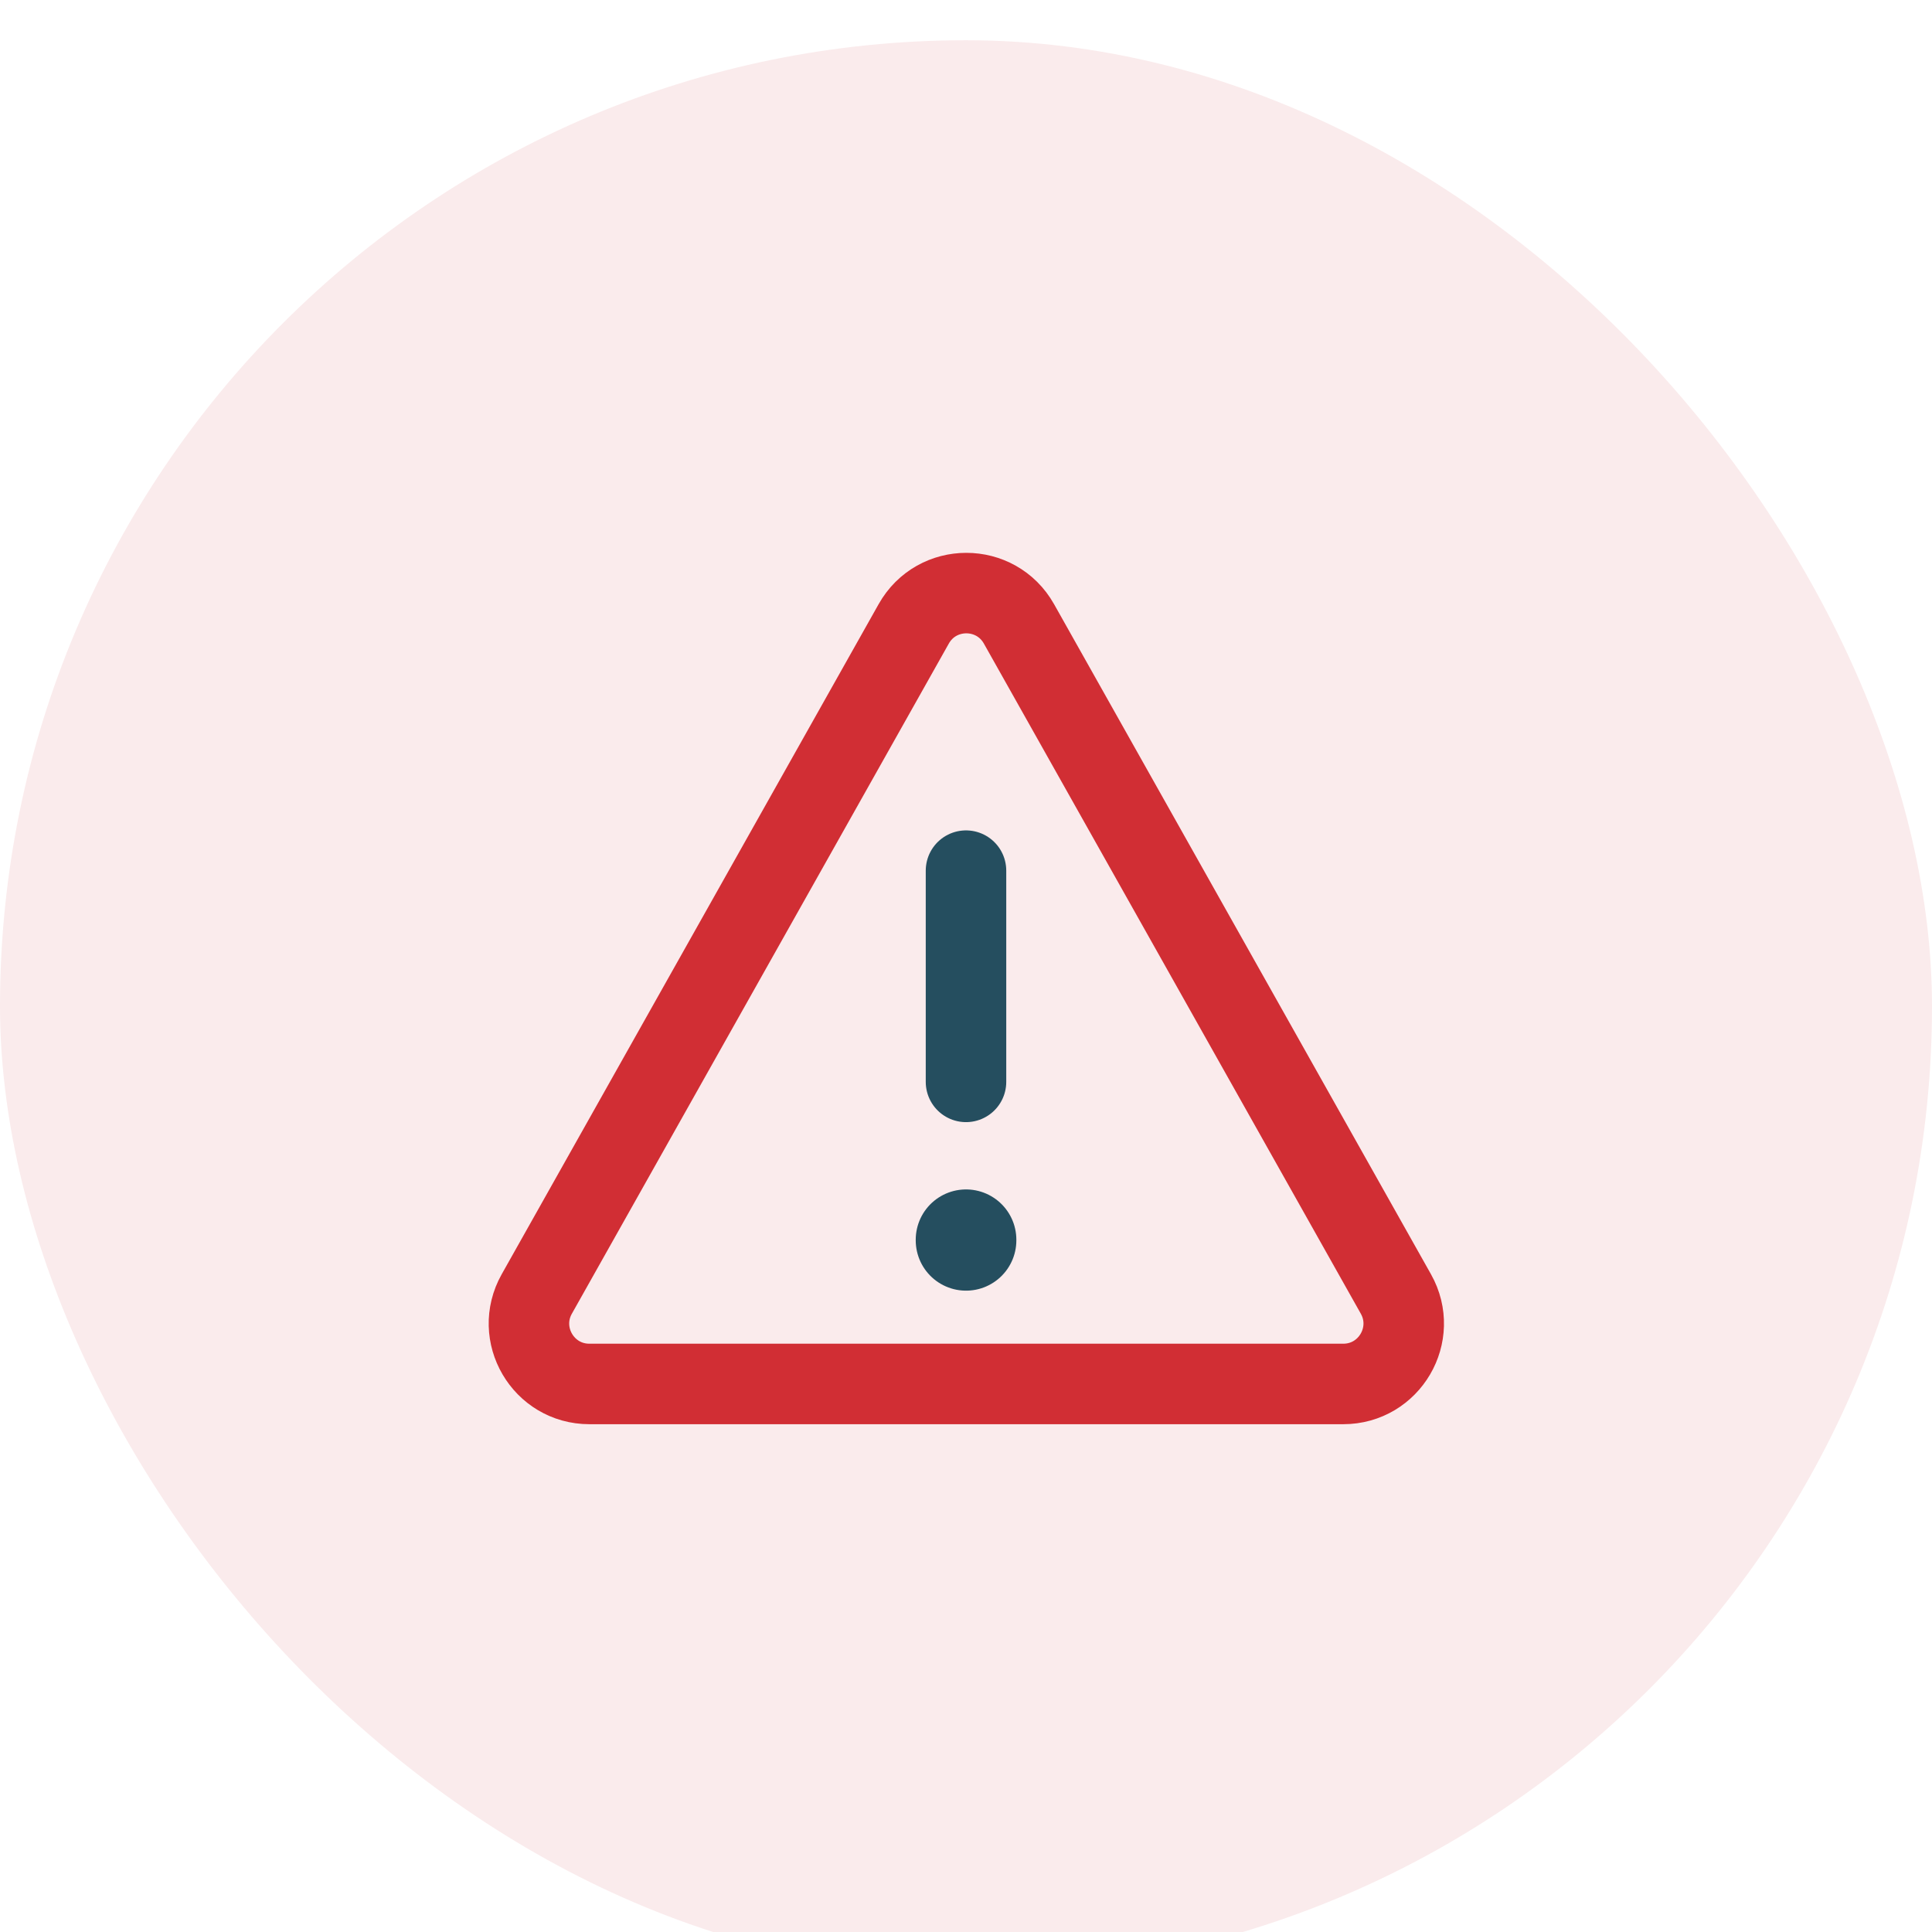
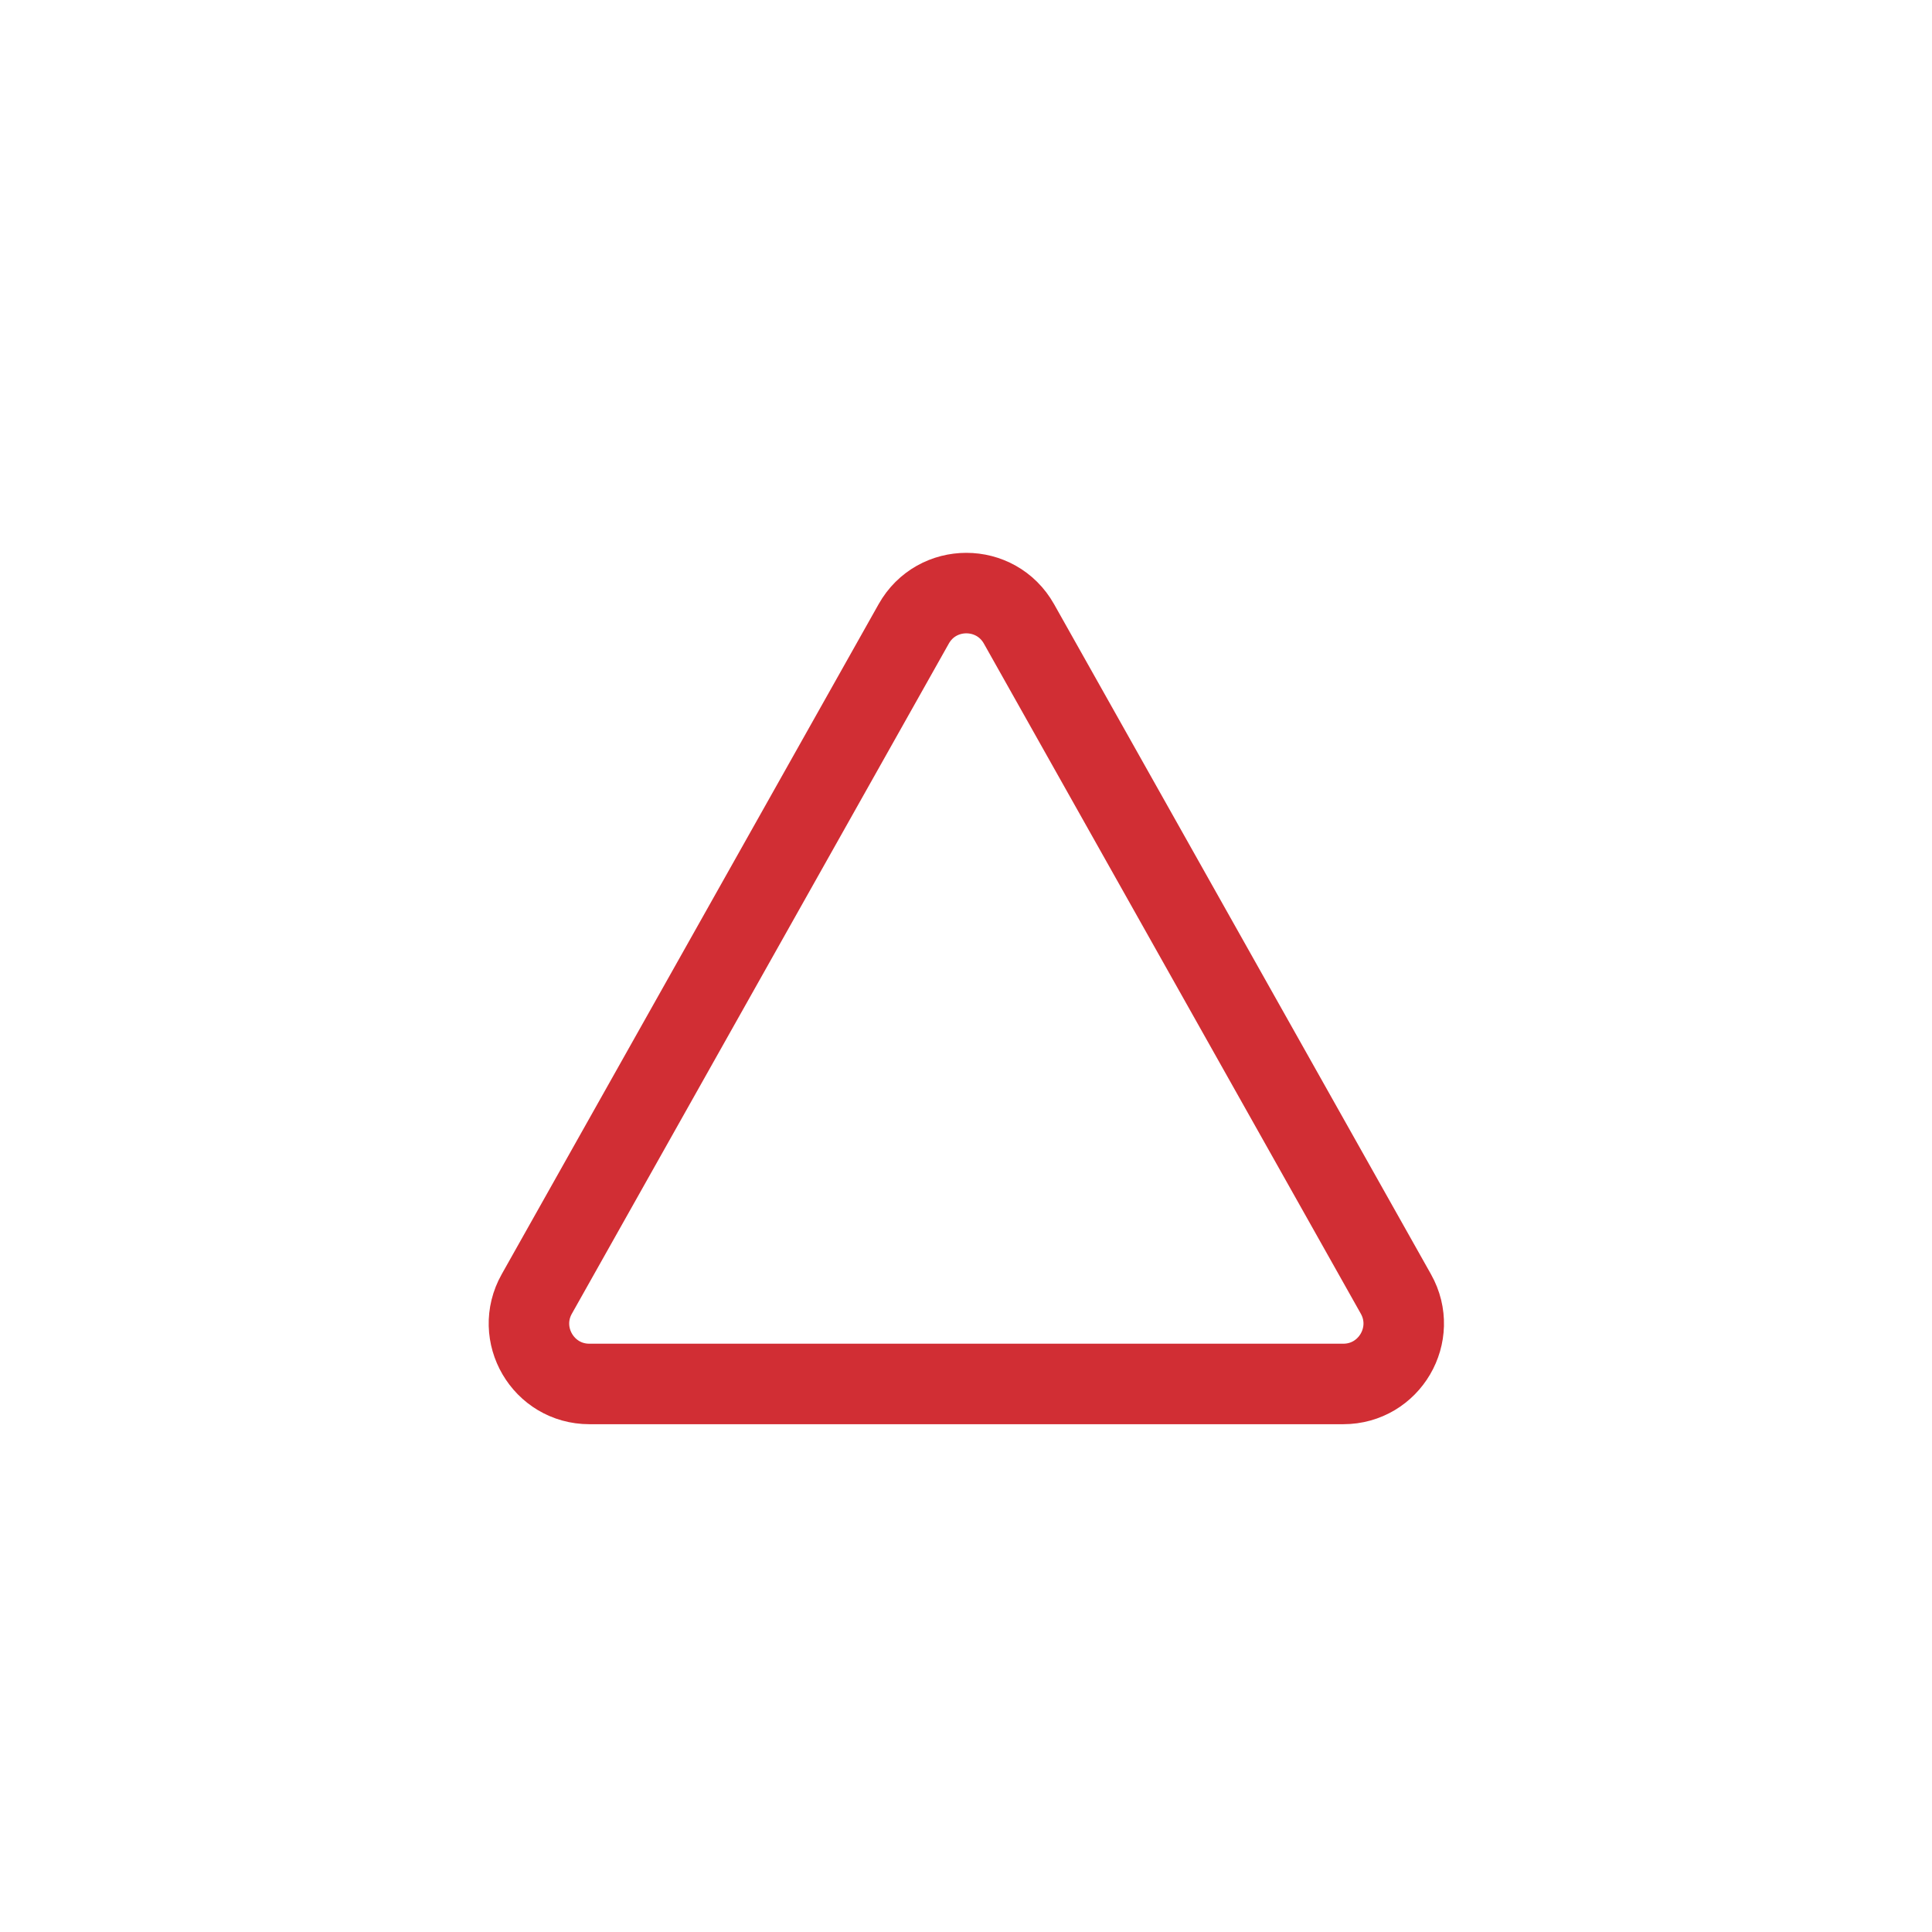
<svg xmlns="http://www.w3.org/2000/svg" width="48" height="48" viewBox="0 0 48 48" fill="none">
  <g filter="url(#filter0_i_1522_49778)">
-     <rect width="48" height="48" rx="24" fill="#FAEBEC" />
-     <path d="M24 20.631L24 25.879" stroke="#254E5F" stroke-width="2" stroke-linecap="round" />
    <path d="M22.701 14.5C23.274 13.48 24.742 13.48 25.316 14.5L34.681 31.149C35.243 32.149 34.52 33.384 33.373 33.384H14.643C13.496 33.384 12.774 32.149 13.336 31.149L22.701 14.5Z" stroke="#D12E34" stroke-width="2" stroke-linecap="round" stroke-linejoin="round" />
-     <path d="M24.001 29.801L24.001 29.816" stroke="#254E5F" stroke-width="2.5" stroke-linecap="round" stroke-linejoin="round" />
  </g>
  <defs>
    <filter id="filter0_i_1522_49778" x="0" y="0" width="48" height="49" filterUnits="userSpaceOnUse" color-interpolation-filters="sRGB">
      <feFlood flood-opacity="0" result="BackgroundImageFix" />
      <feBlend mode="normal" in="SourceGraphic" in2="BackgroundImageFix" result="shape" />
      <feColorMatrix in="SourceAlpha" type="matrix" values="0 0 0 0 0 0 0 0 0 0 0 0 0 0 0 0 0 0 127 0" result="hardAlpha" />
      <feOffset dy="1" />
      <feGaussianBlur stdDeviation="2" />
      <feComposite in2="hardAlpha" operator="arithmetic" k2="-1" k3="1" />
      <feColorMatrix type="matrix" values="0 0 0 0 0 0 0 0 0 0 0 0 0 0 0 0 0 0 0.05 0" />
      <feBlend mode="normal" in2="shape" result="effect1_innerShadow_1522_49778" />
    </filter>
  </defs>
</svg>